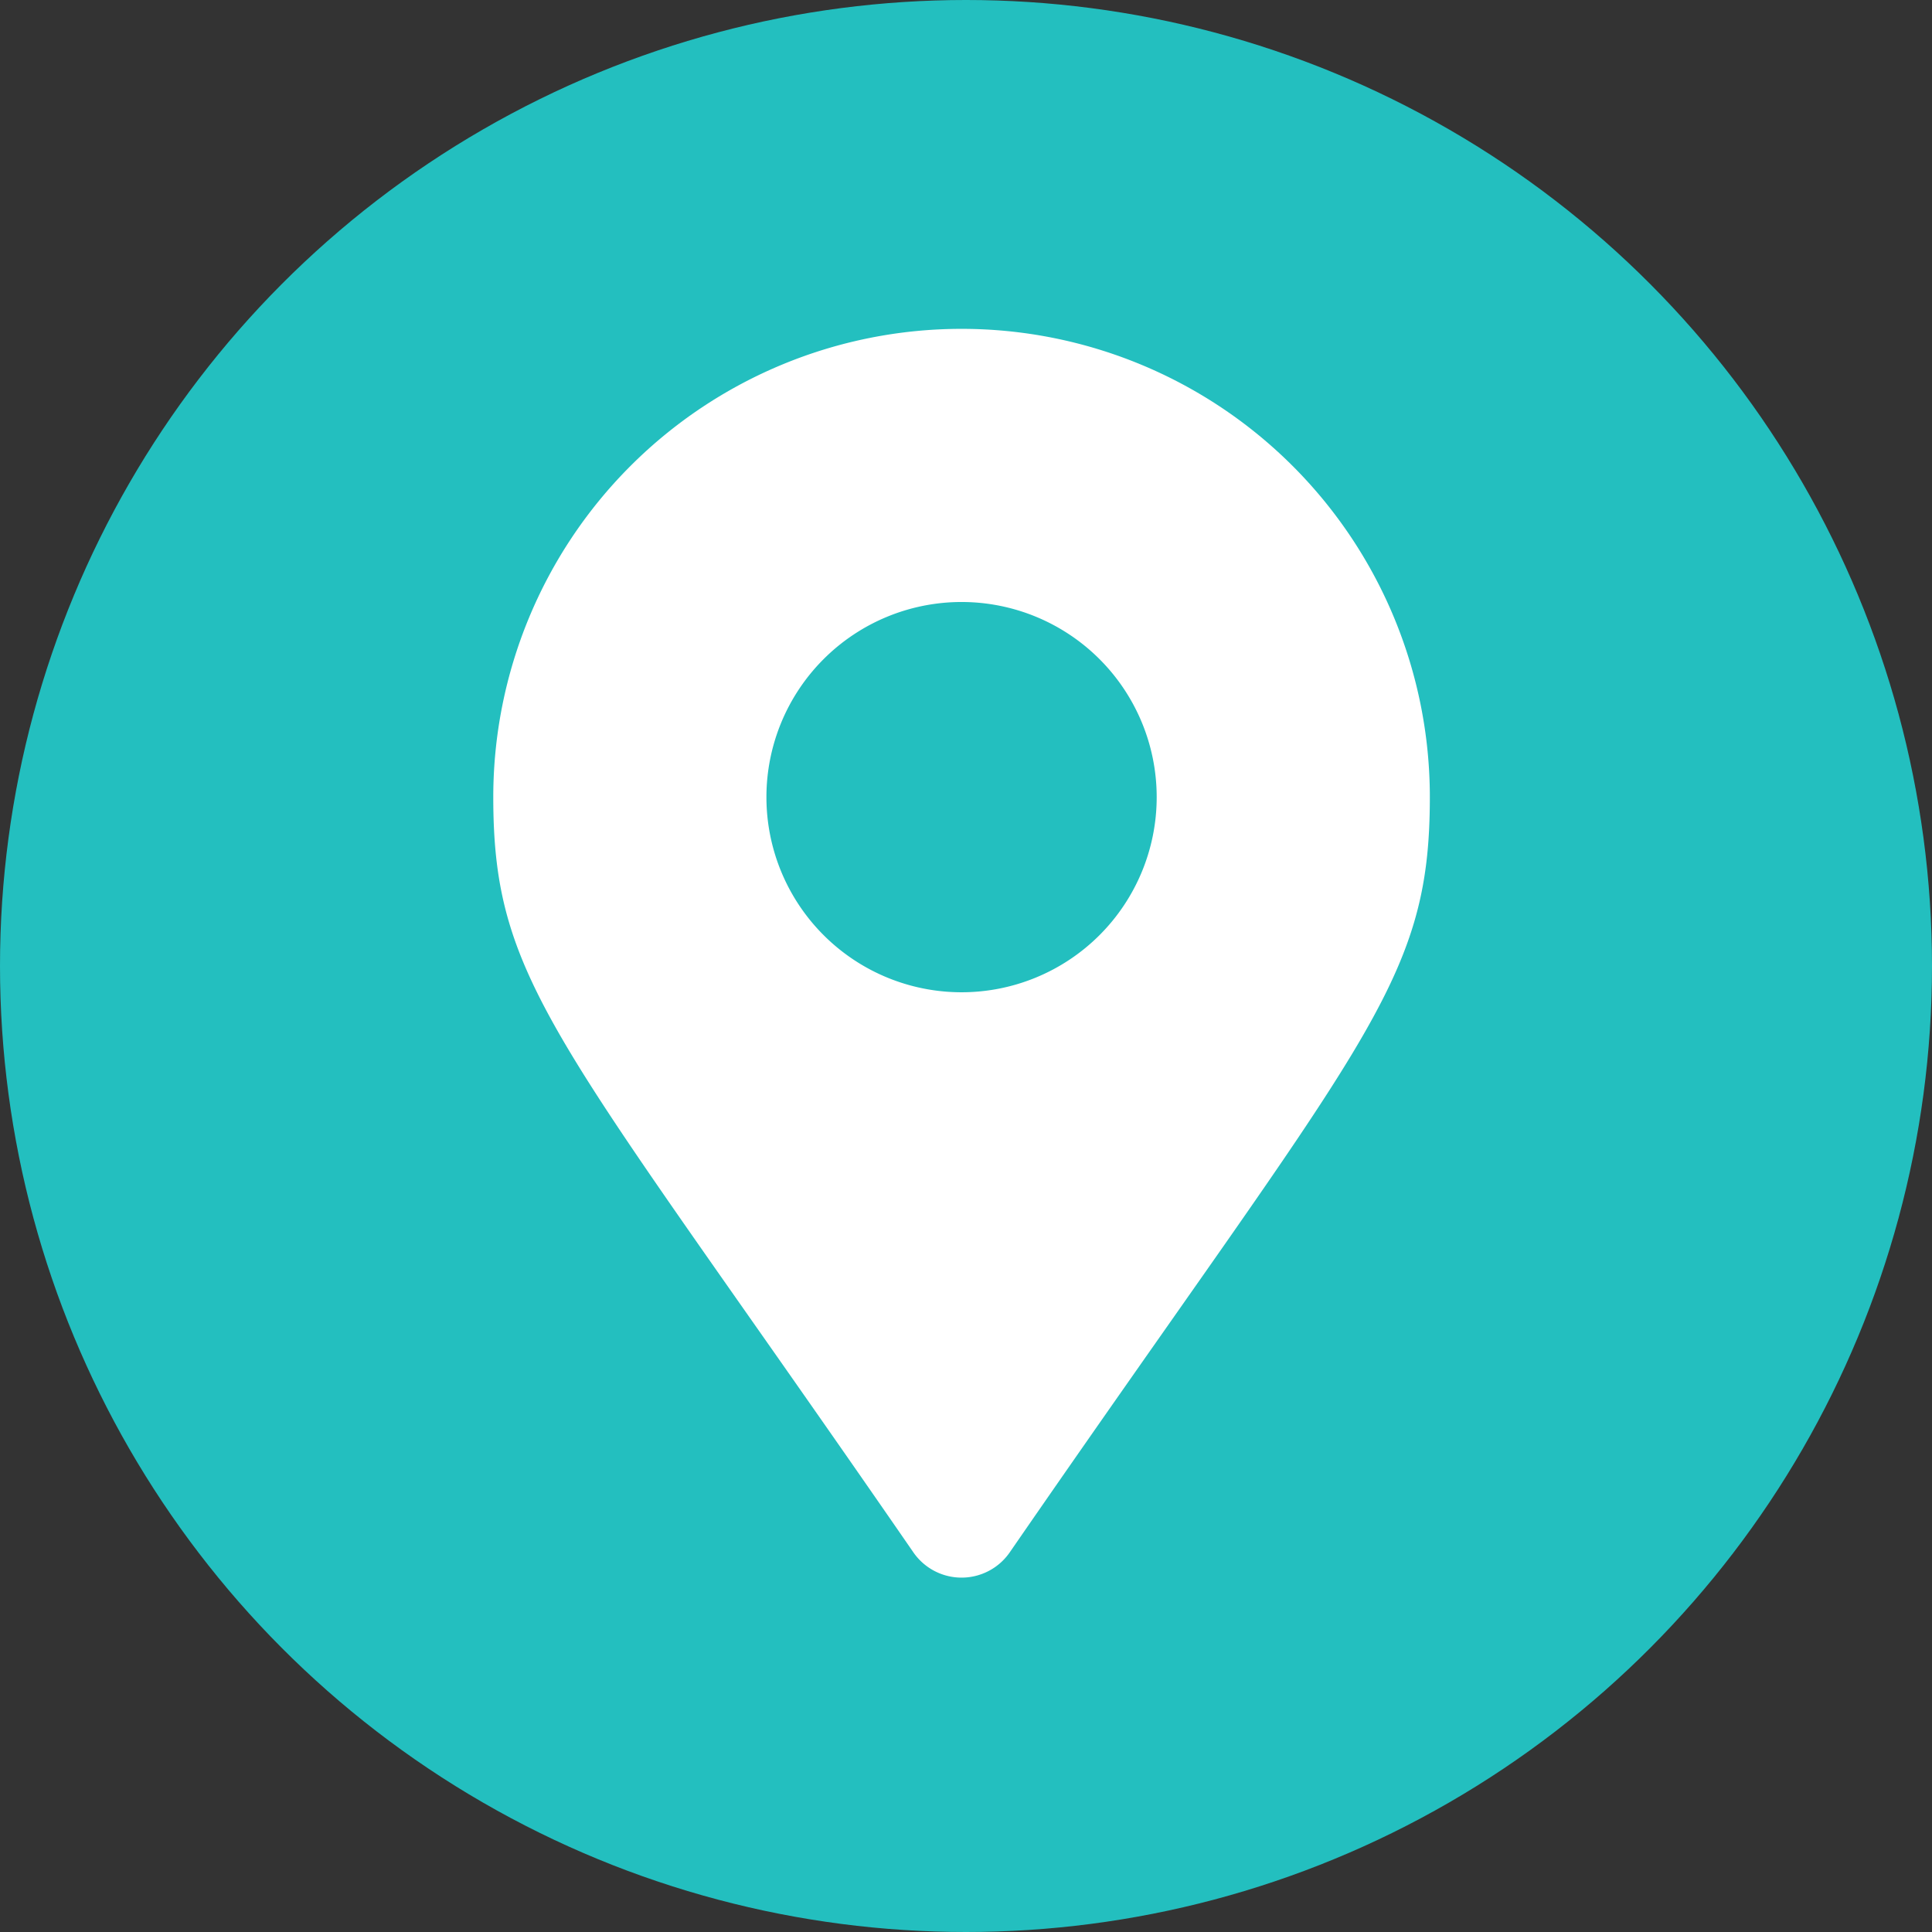
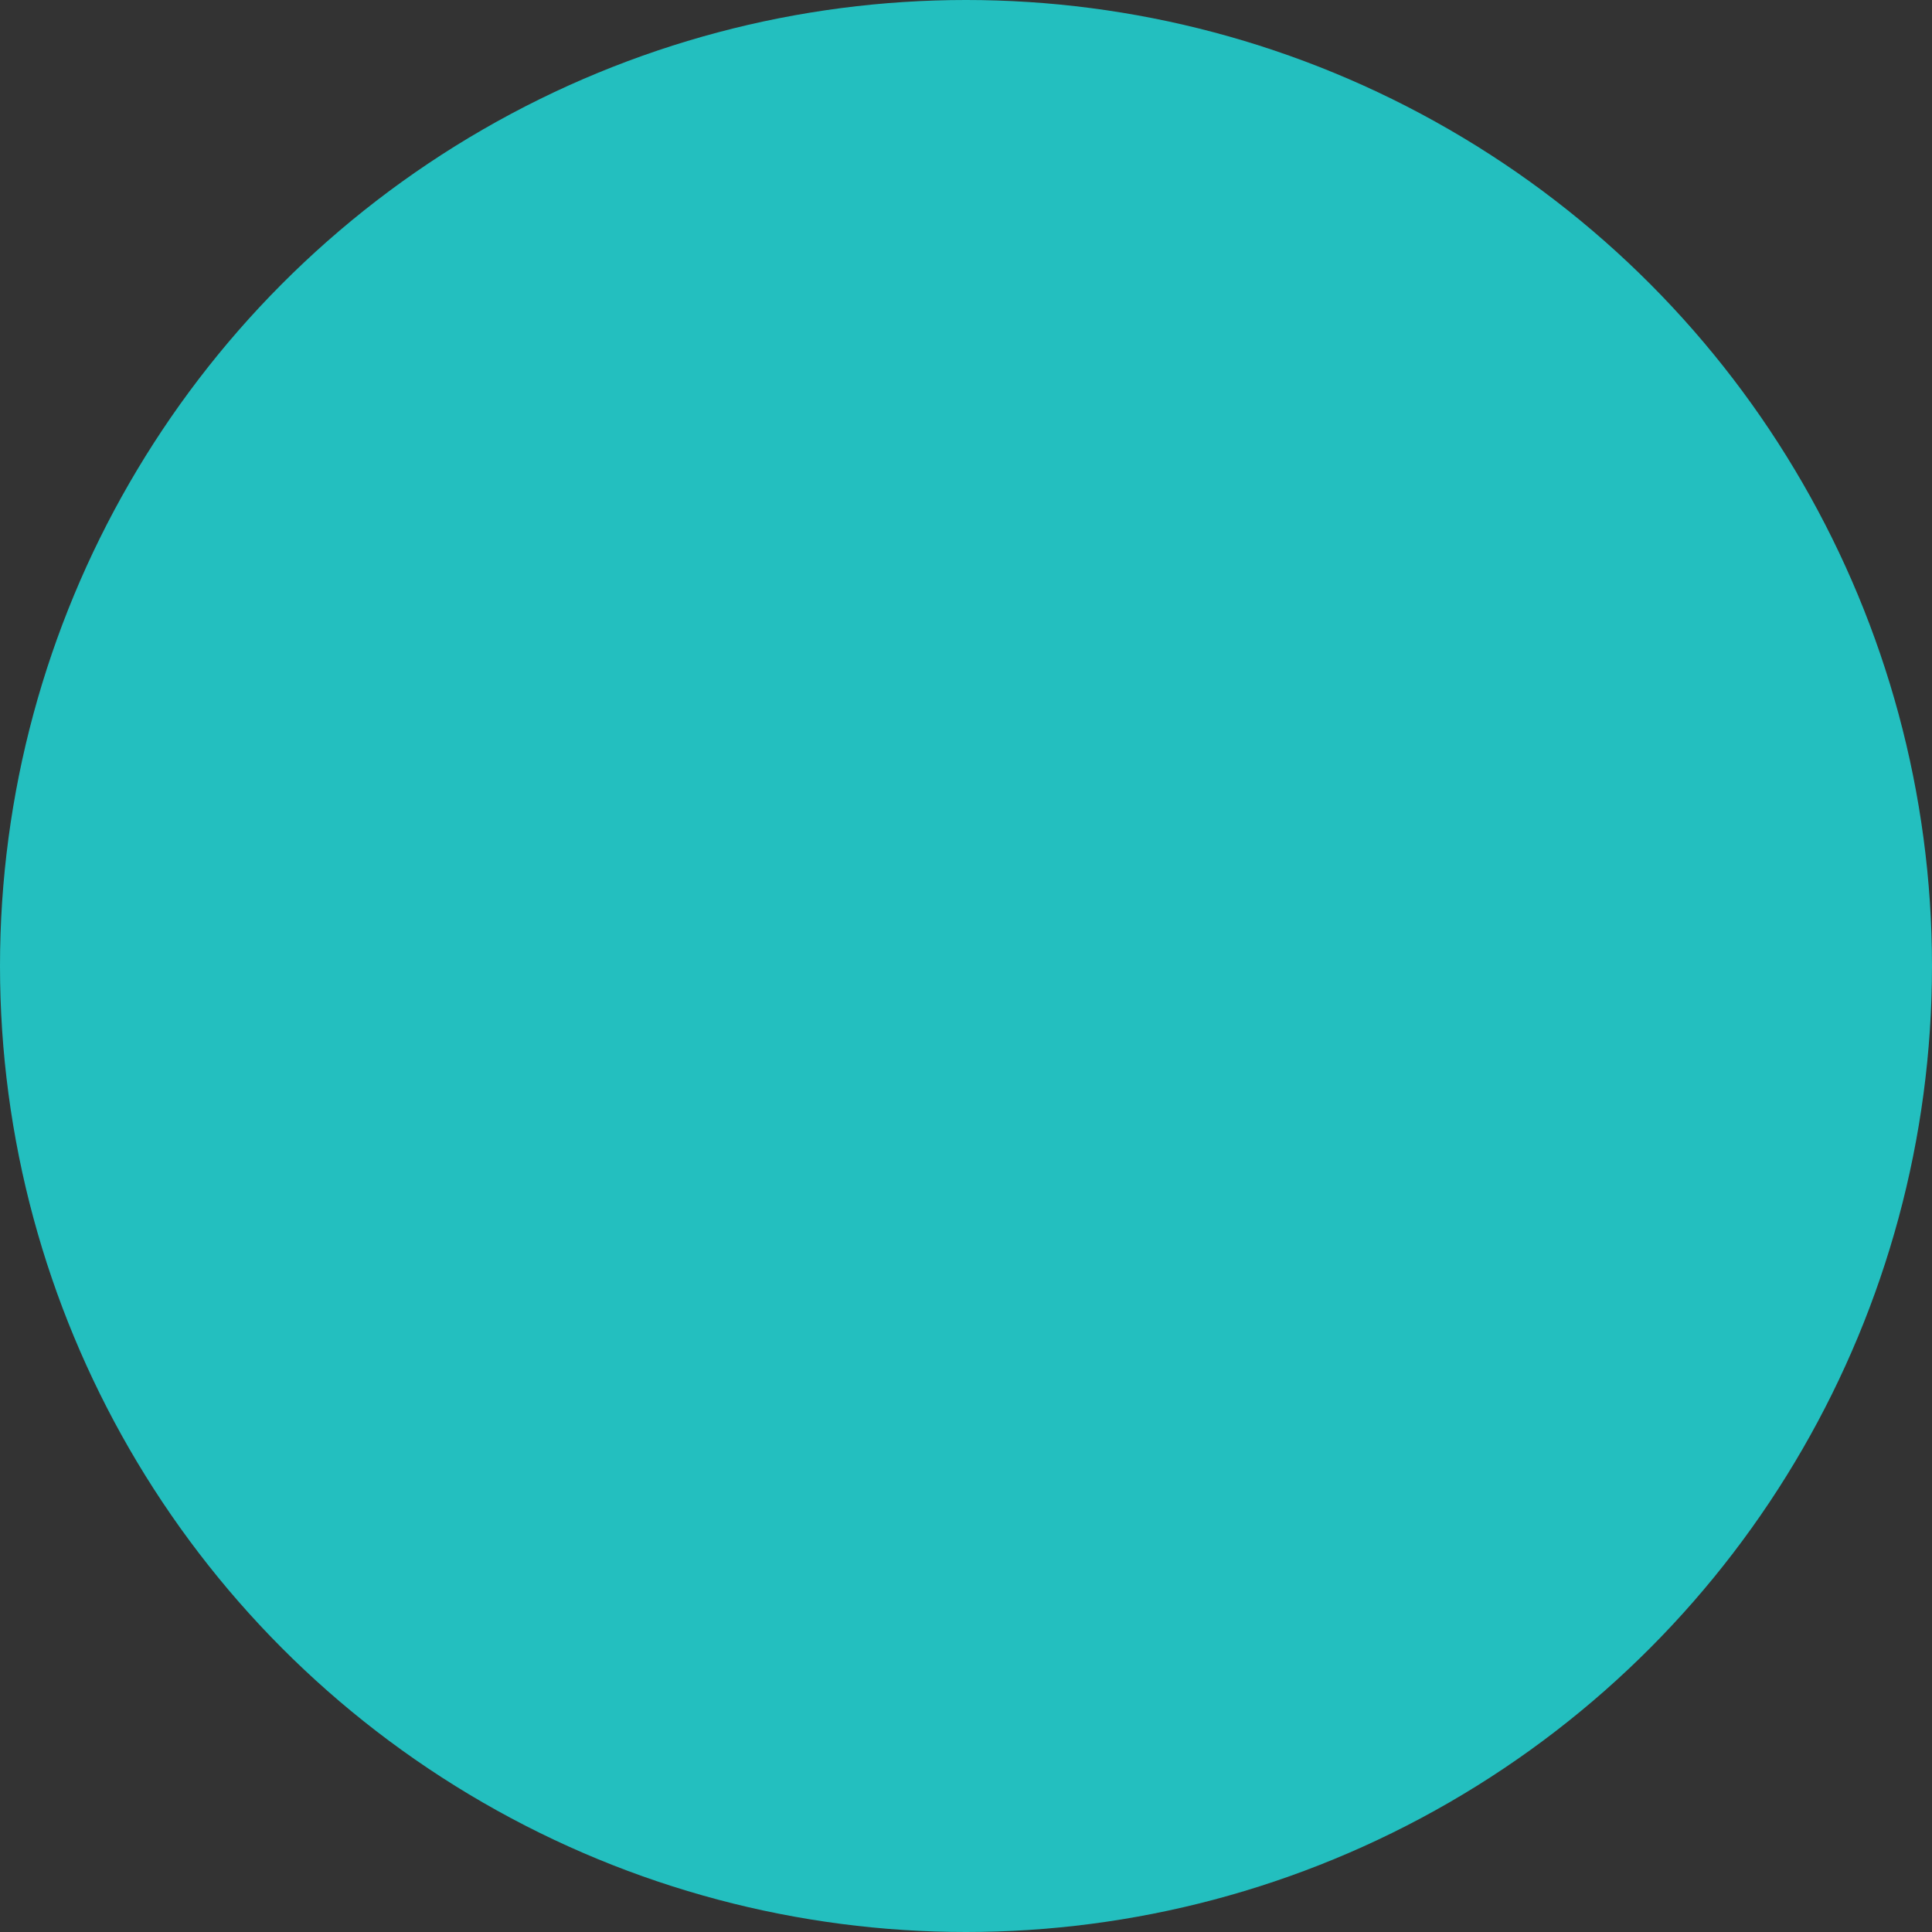
<svg xmlns="http://www.w3.org/2000/svg" width="47" height="47" viewBox="0 0 47 47">
  <rect x="0" y="0" width="47" height="47" fill="#333333" stroke="none" />
  <g id="Grupo_3700" data-name="Grupo 3700" transform="translate(-407 -8751)">
    <circle id="Elipse_12" data-name="Elipse 12" cx="23.5" cy="23.5" r="23.5" transform="translate(407 8751)" fill="#23bfbf" />
-     <path id="map-marker-alt-solid" d="M10.221,29.766C1.6,17.268,0,15.985,0,11.392a11.392,11.392,0,0,1,22.784,0c0,4.593-1.6,5.876-10.221,18.374a1.425,1.425,0,0,1-2.342,0Zm1.171-13.627a4.747,4.747,0,1,0-4.747-4.747A4.747,4.747,0,0,0,11.392,16.139Z" transform="translate(419 8759)" fill="#fff" />
  </g>
</svg>